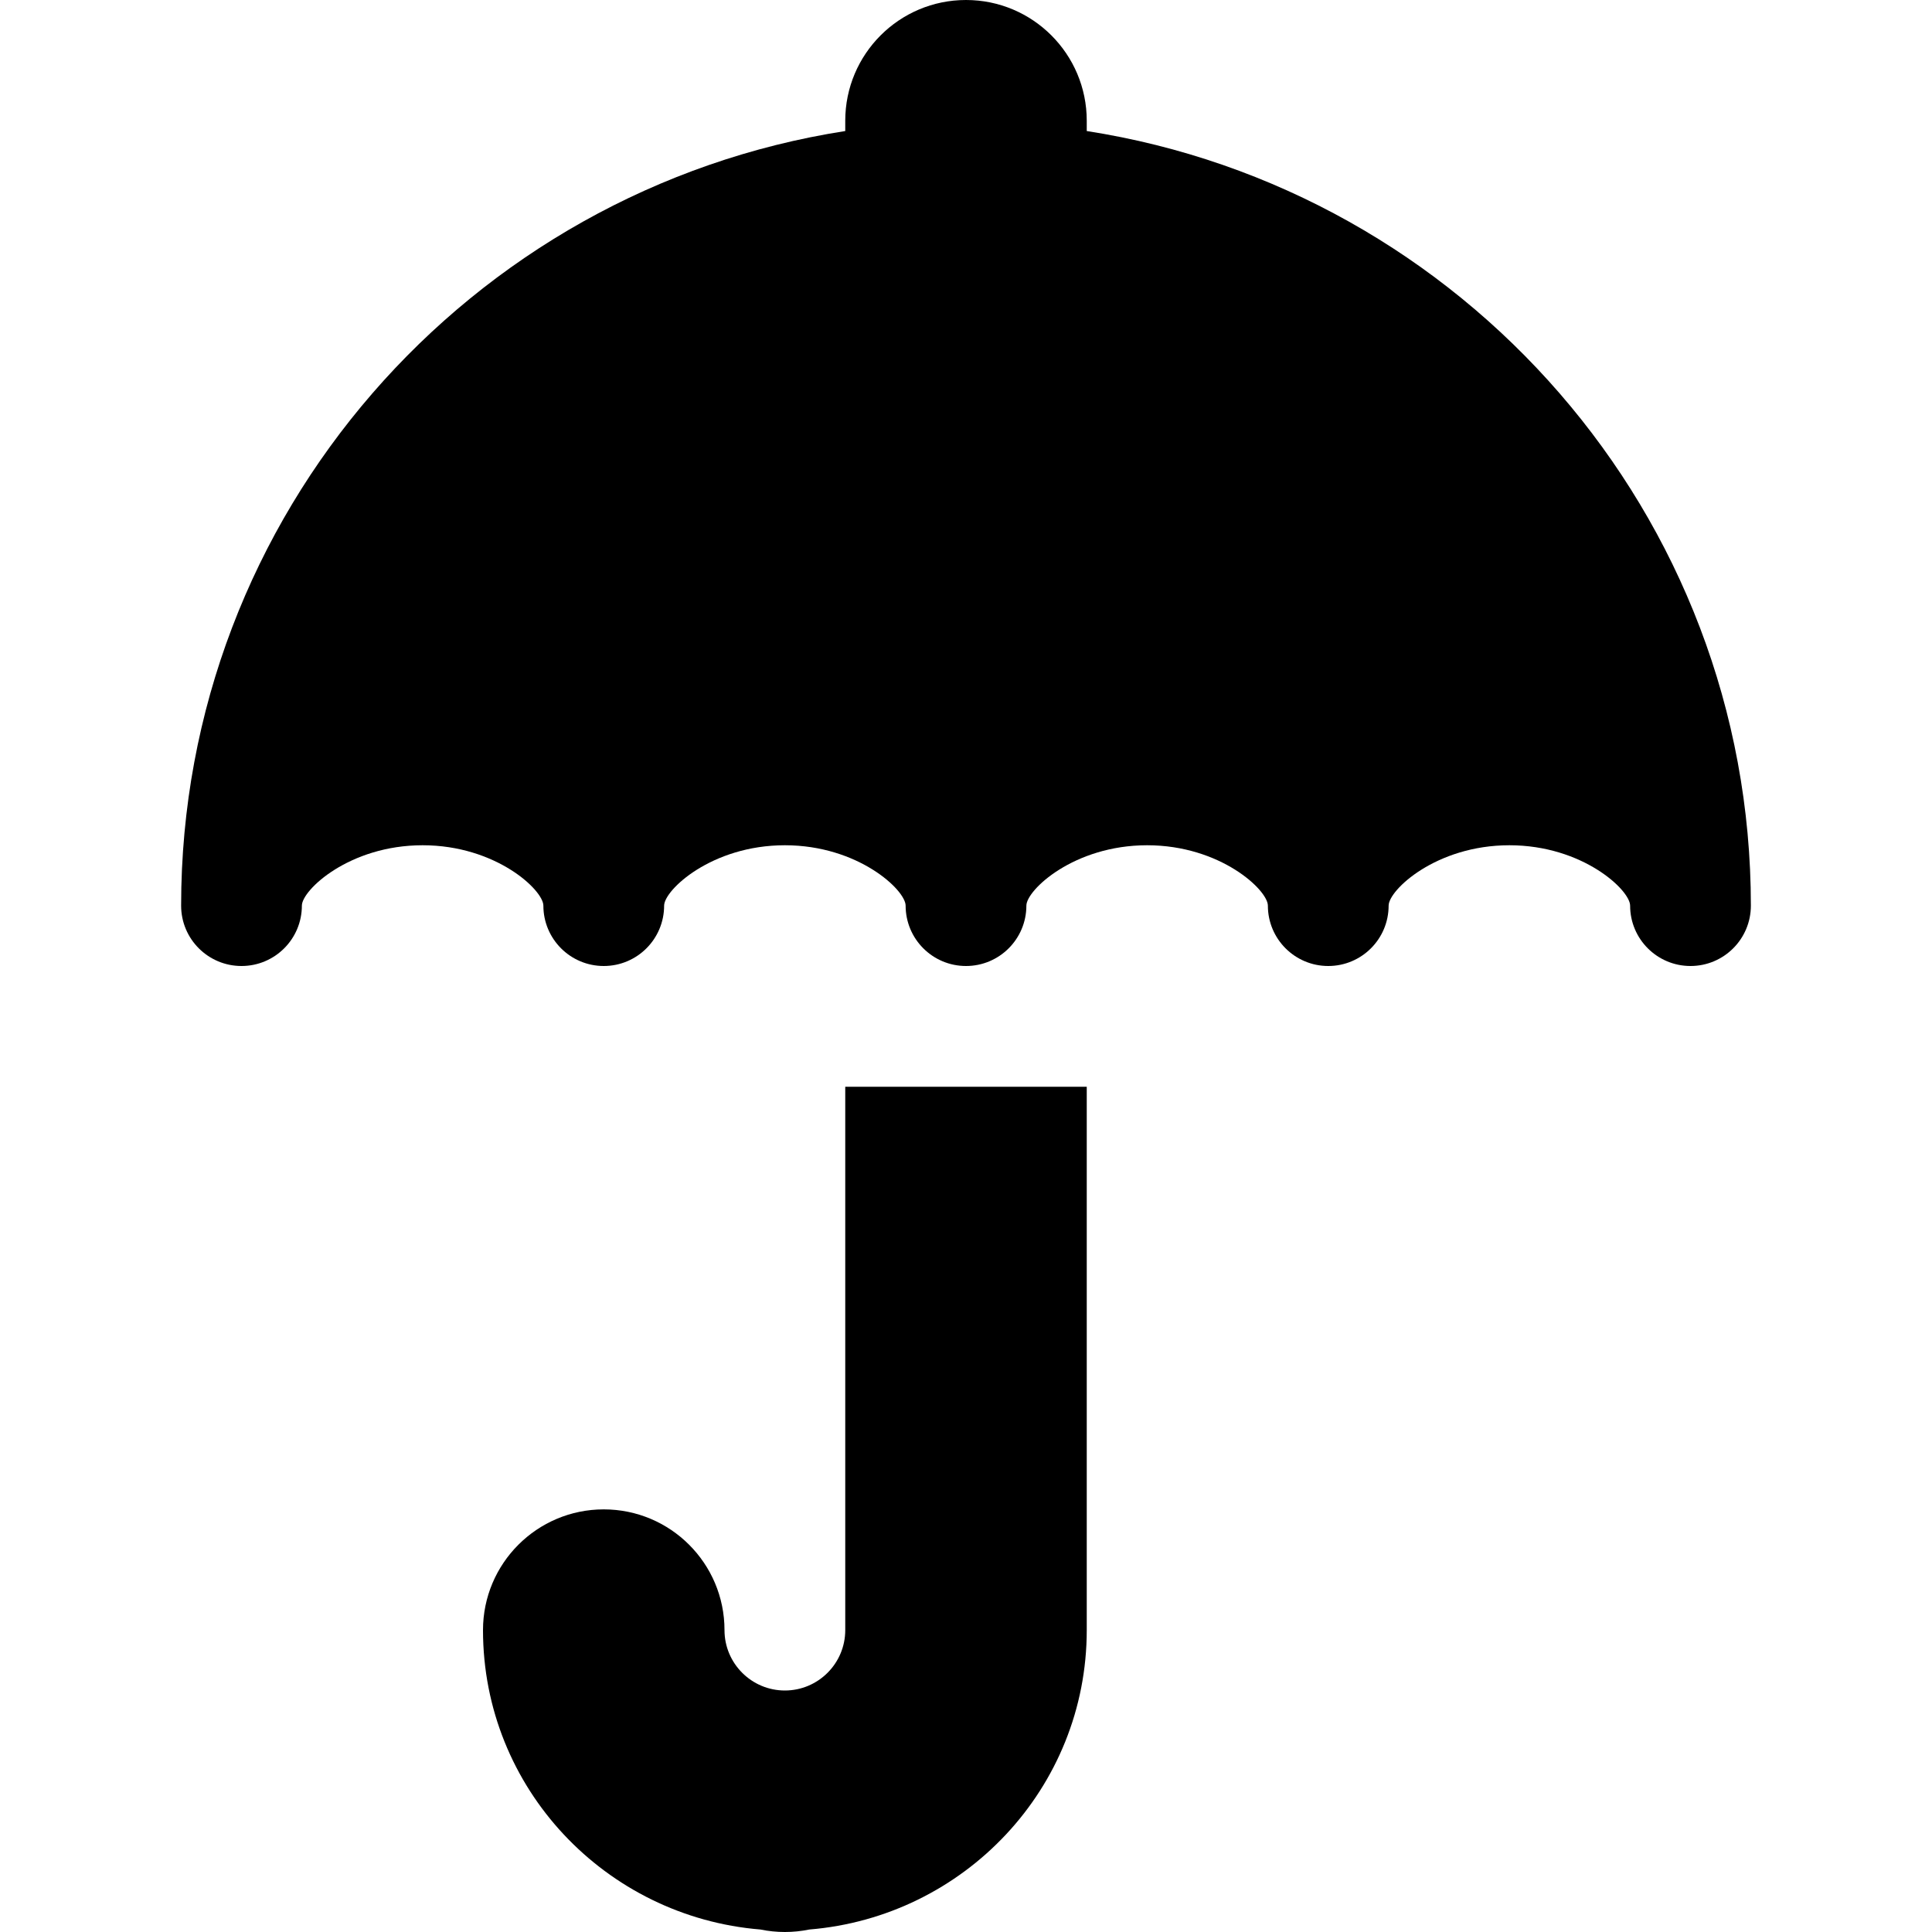
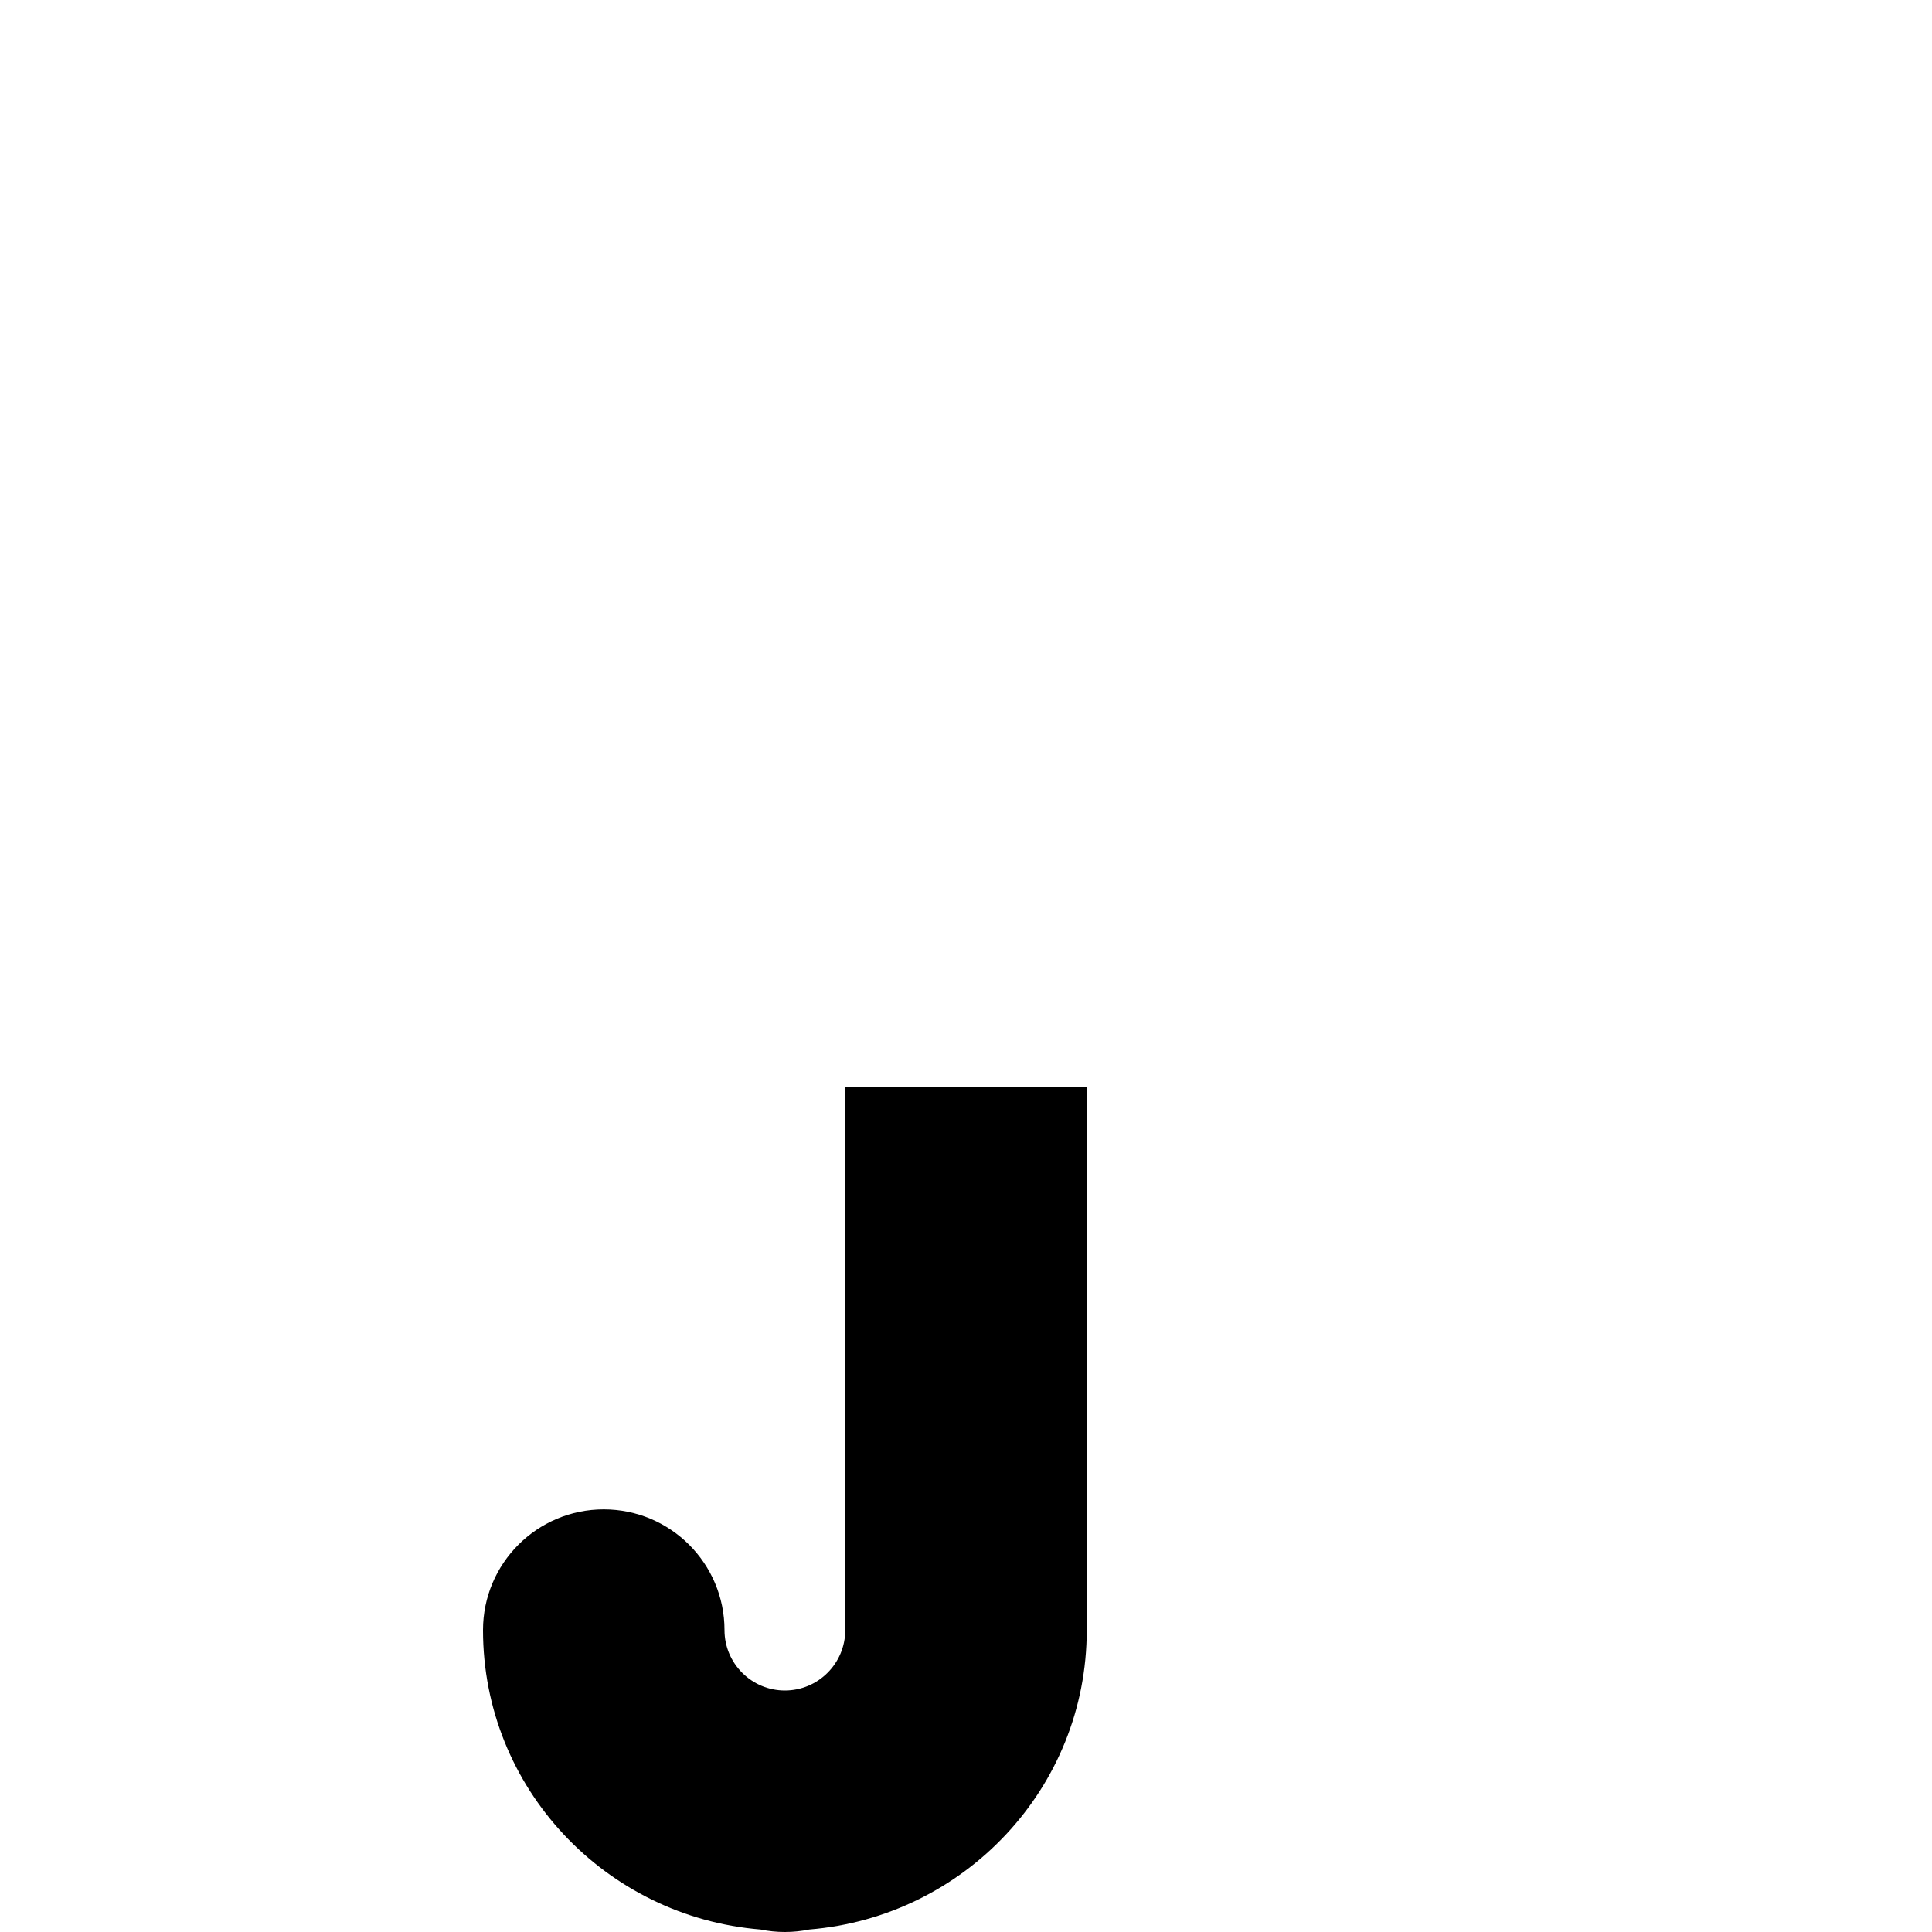
<svg xmlns="http://www.w3.org/2000/svg" fill="#000000" height="800px" width="800px" version="1.1" id="Capa_1" viewBox="0 0 512 512" xml:space="preserve">
  <g>
    <path d="M224,432c0,8.828-7.18,16-16,16s-16-7.172-16-16c0-17.672-14.328-32-32-32s-32,14.328-32,32   c0,41.898,32.492,75.992,73.543,79.344c2.086,0.43,4.246,0.656,6.457,0.656s4.371-0.227,6.457-0.656   C255.508,507.992,288,473.898,288,432V288h-64V432z" />
-     <path d="M288,34.727V32c0-17.672-14.328-32-32-32s-32,14.328-32,32v2.727C124.484,50.195,48,136.219,48,240c0,8.844,7.164,16,16,16   s16-7.156,16-16c0-4.109,12.57-16,32-16s32,11.891,32,16c0,8.844,7.164,16,16,16s16-7.156,16-16c0-4.109,12.57-16,32-16   s32,11.891,32,16c0,8.844,7.164,16,16,16s16-7.156,16-16c0-4.109,12.57-16,32-16s32,11.891,32,16c0,8.844,7.164,16,16,16   s16-7.156,16-16c0-4.109,12.57-16,32-16s32,11.891,32,16c0,8.844,7.164,16,16,16s16-7.156,16-16   C464,136.219,387.516,50.195,288,34.727z" />
  </g>
</svg>